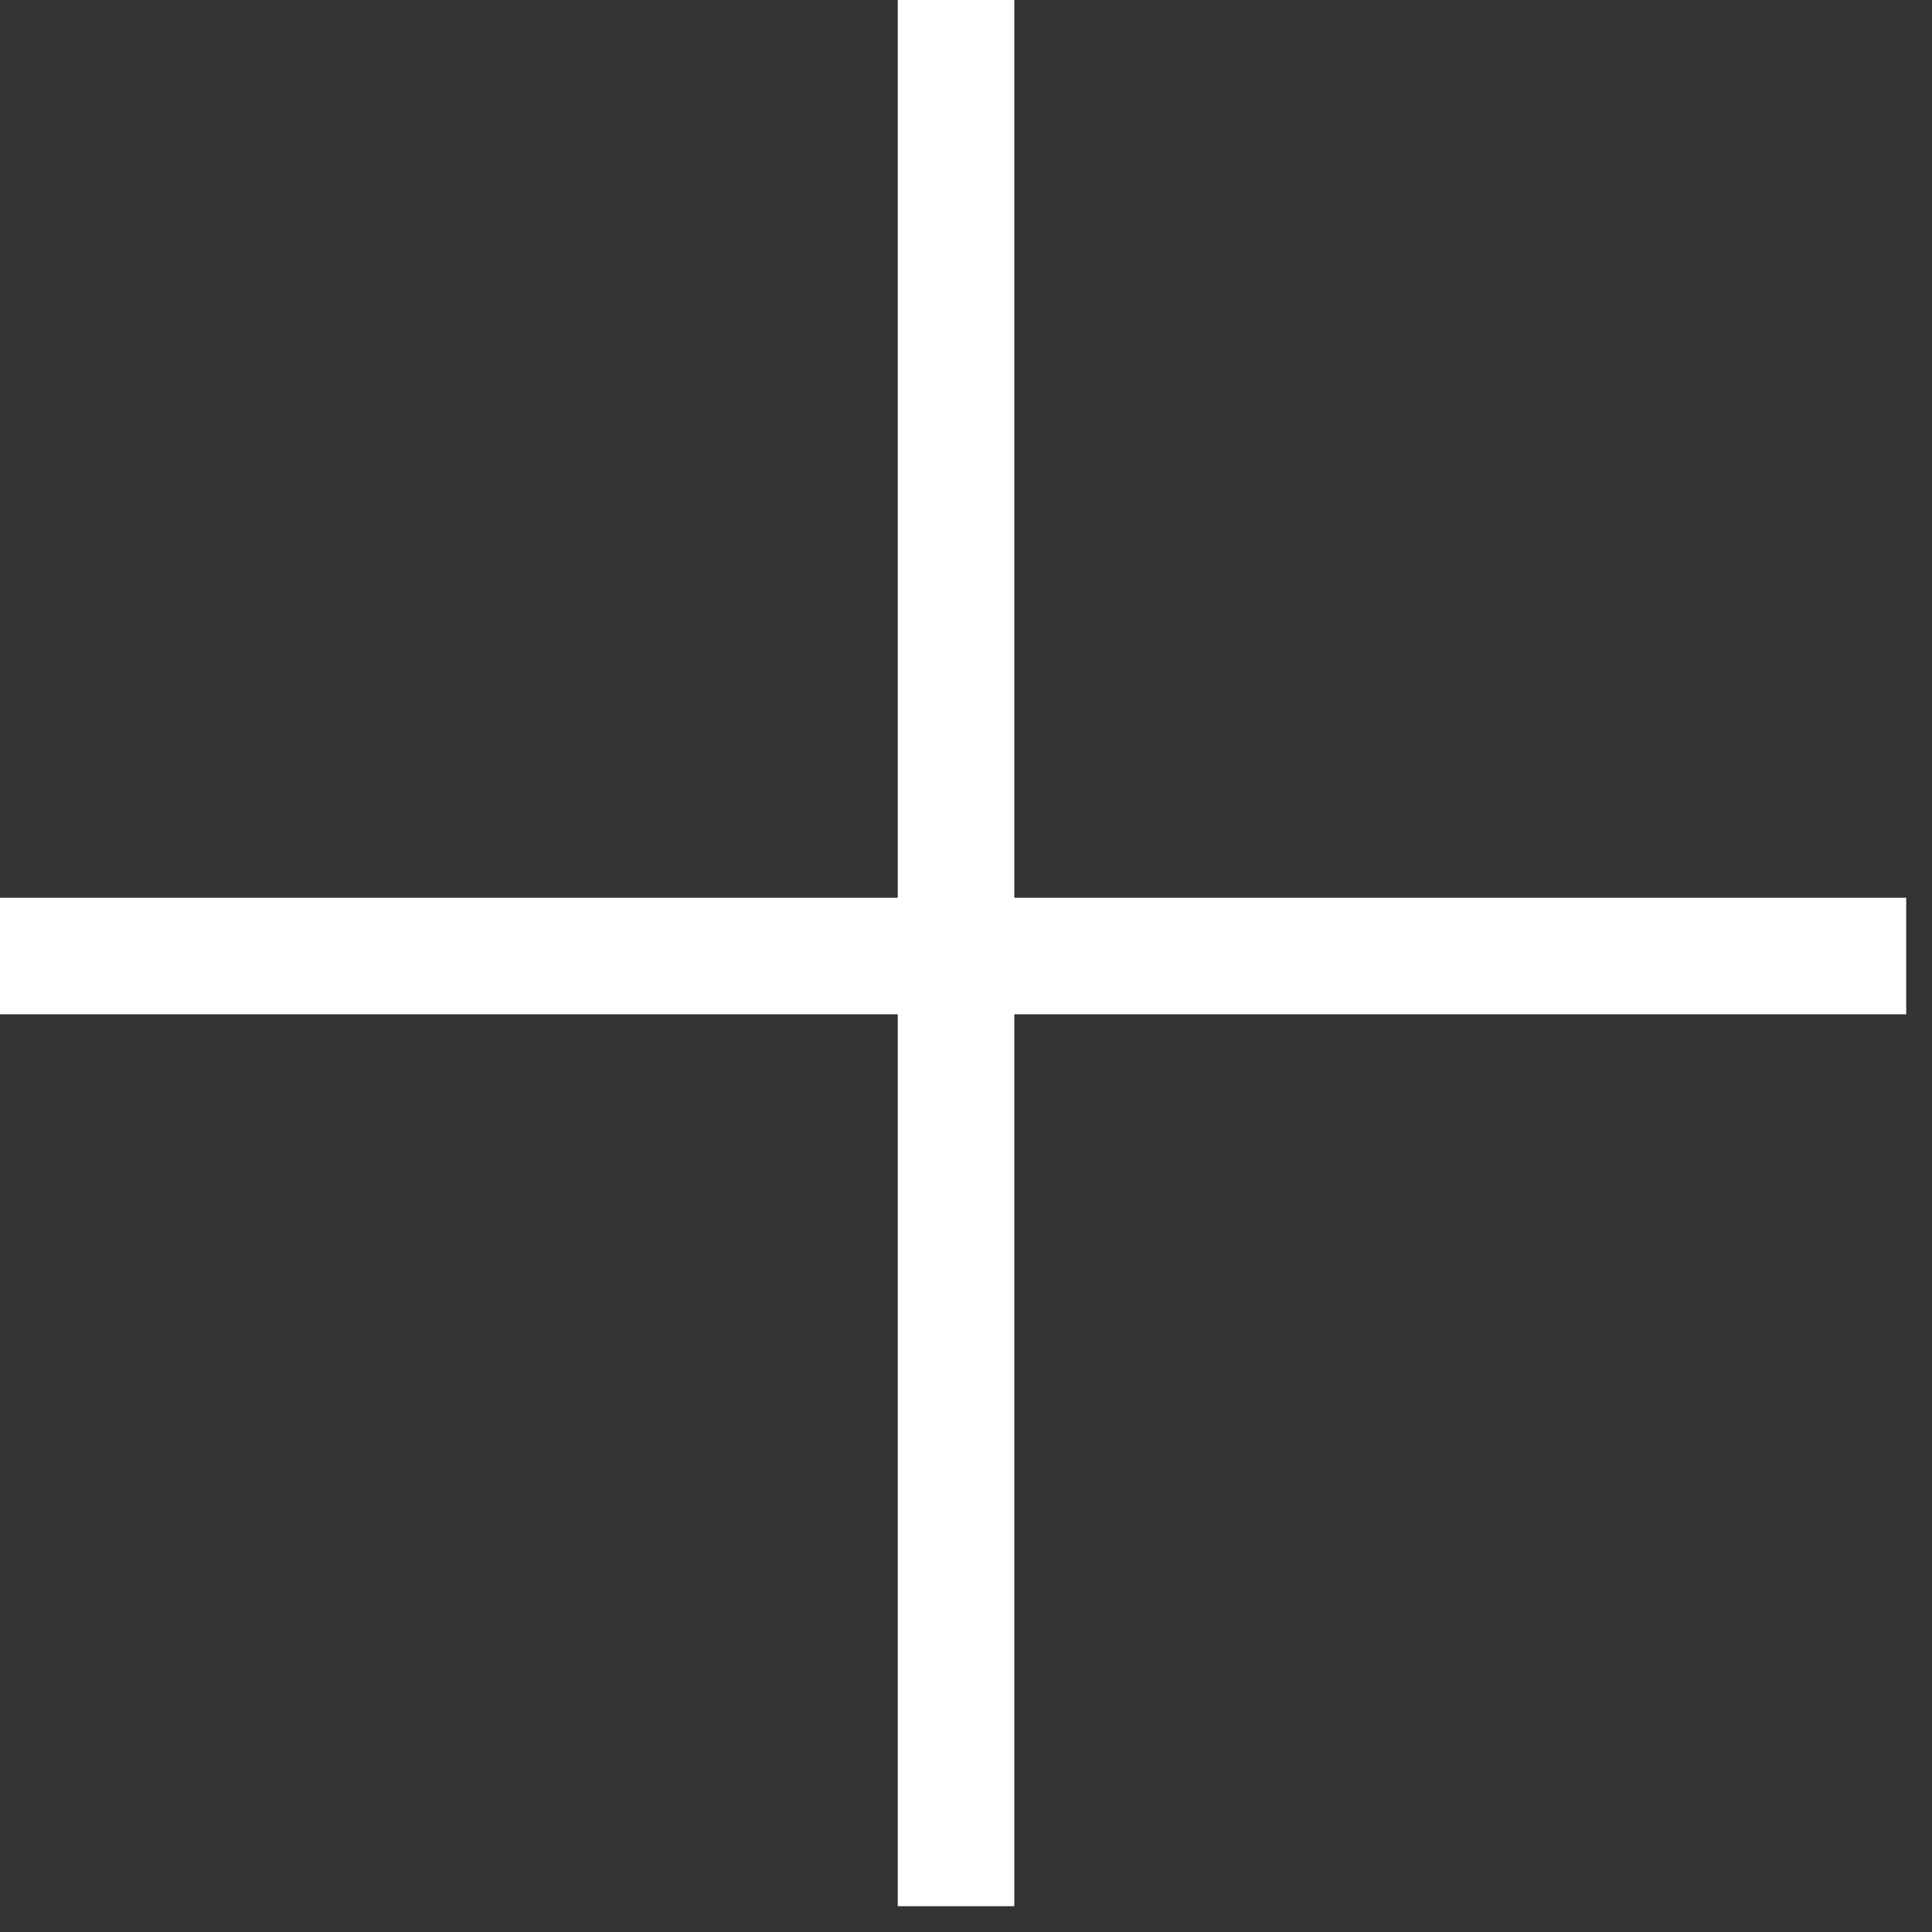
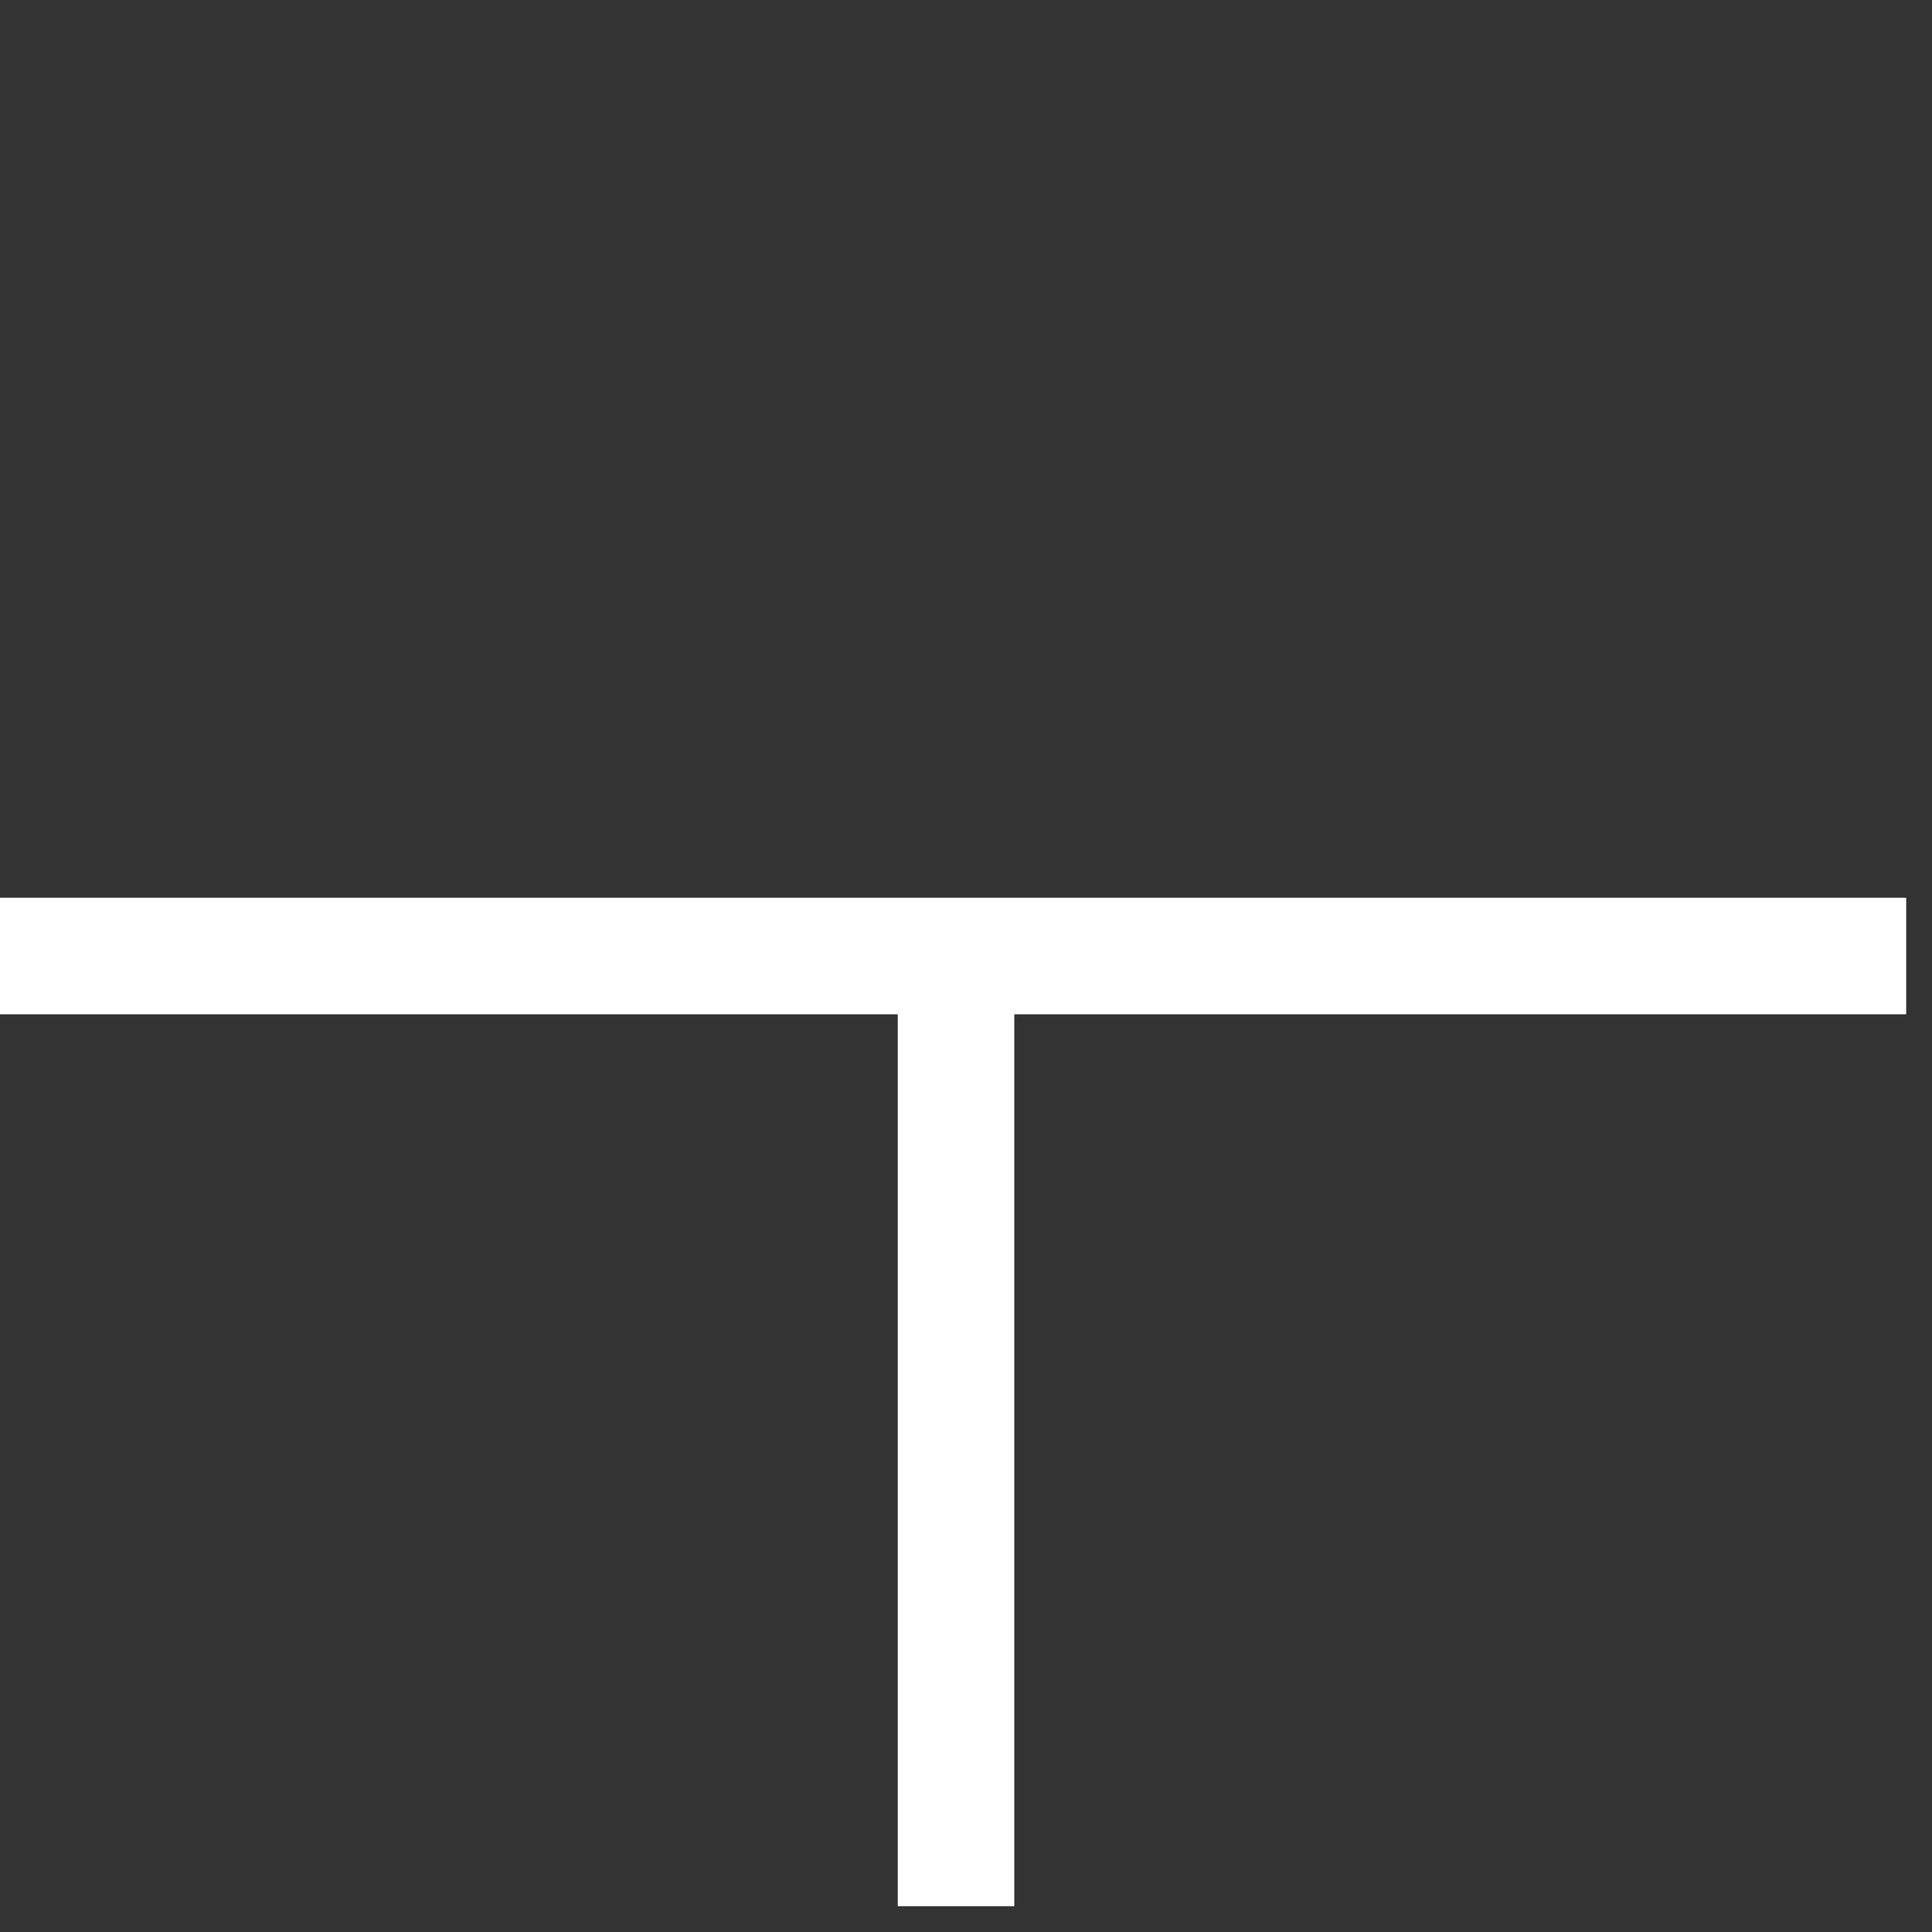
<svg xmlns="http://www.w3.org/2000/svg" width="34" height="34" viewBox="0 0 34 34" fill="none">
  <rect x="0" y="0" width="34" height="34" fill="#333333" stroke="none" />
-   <path d="M15.799 33.546V17.85H0V15.799H15.799V0H17.85V15.799H33.546V17.85H17.85V33.546H15.799Z" fill="white" />
+   <path d="M15.799 33.546V17.85H0V15.799H15.799V0V15.799H33.546V17.85H17.85V33.546H15.799Z" fill="white" />
</svg>